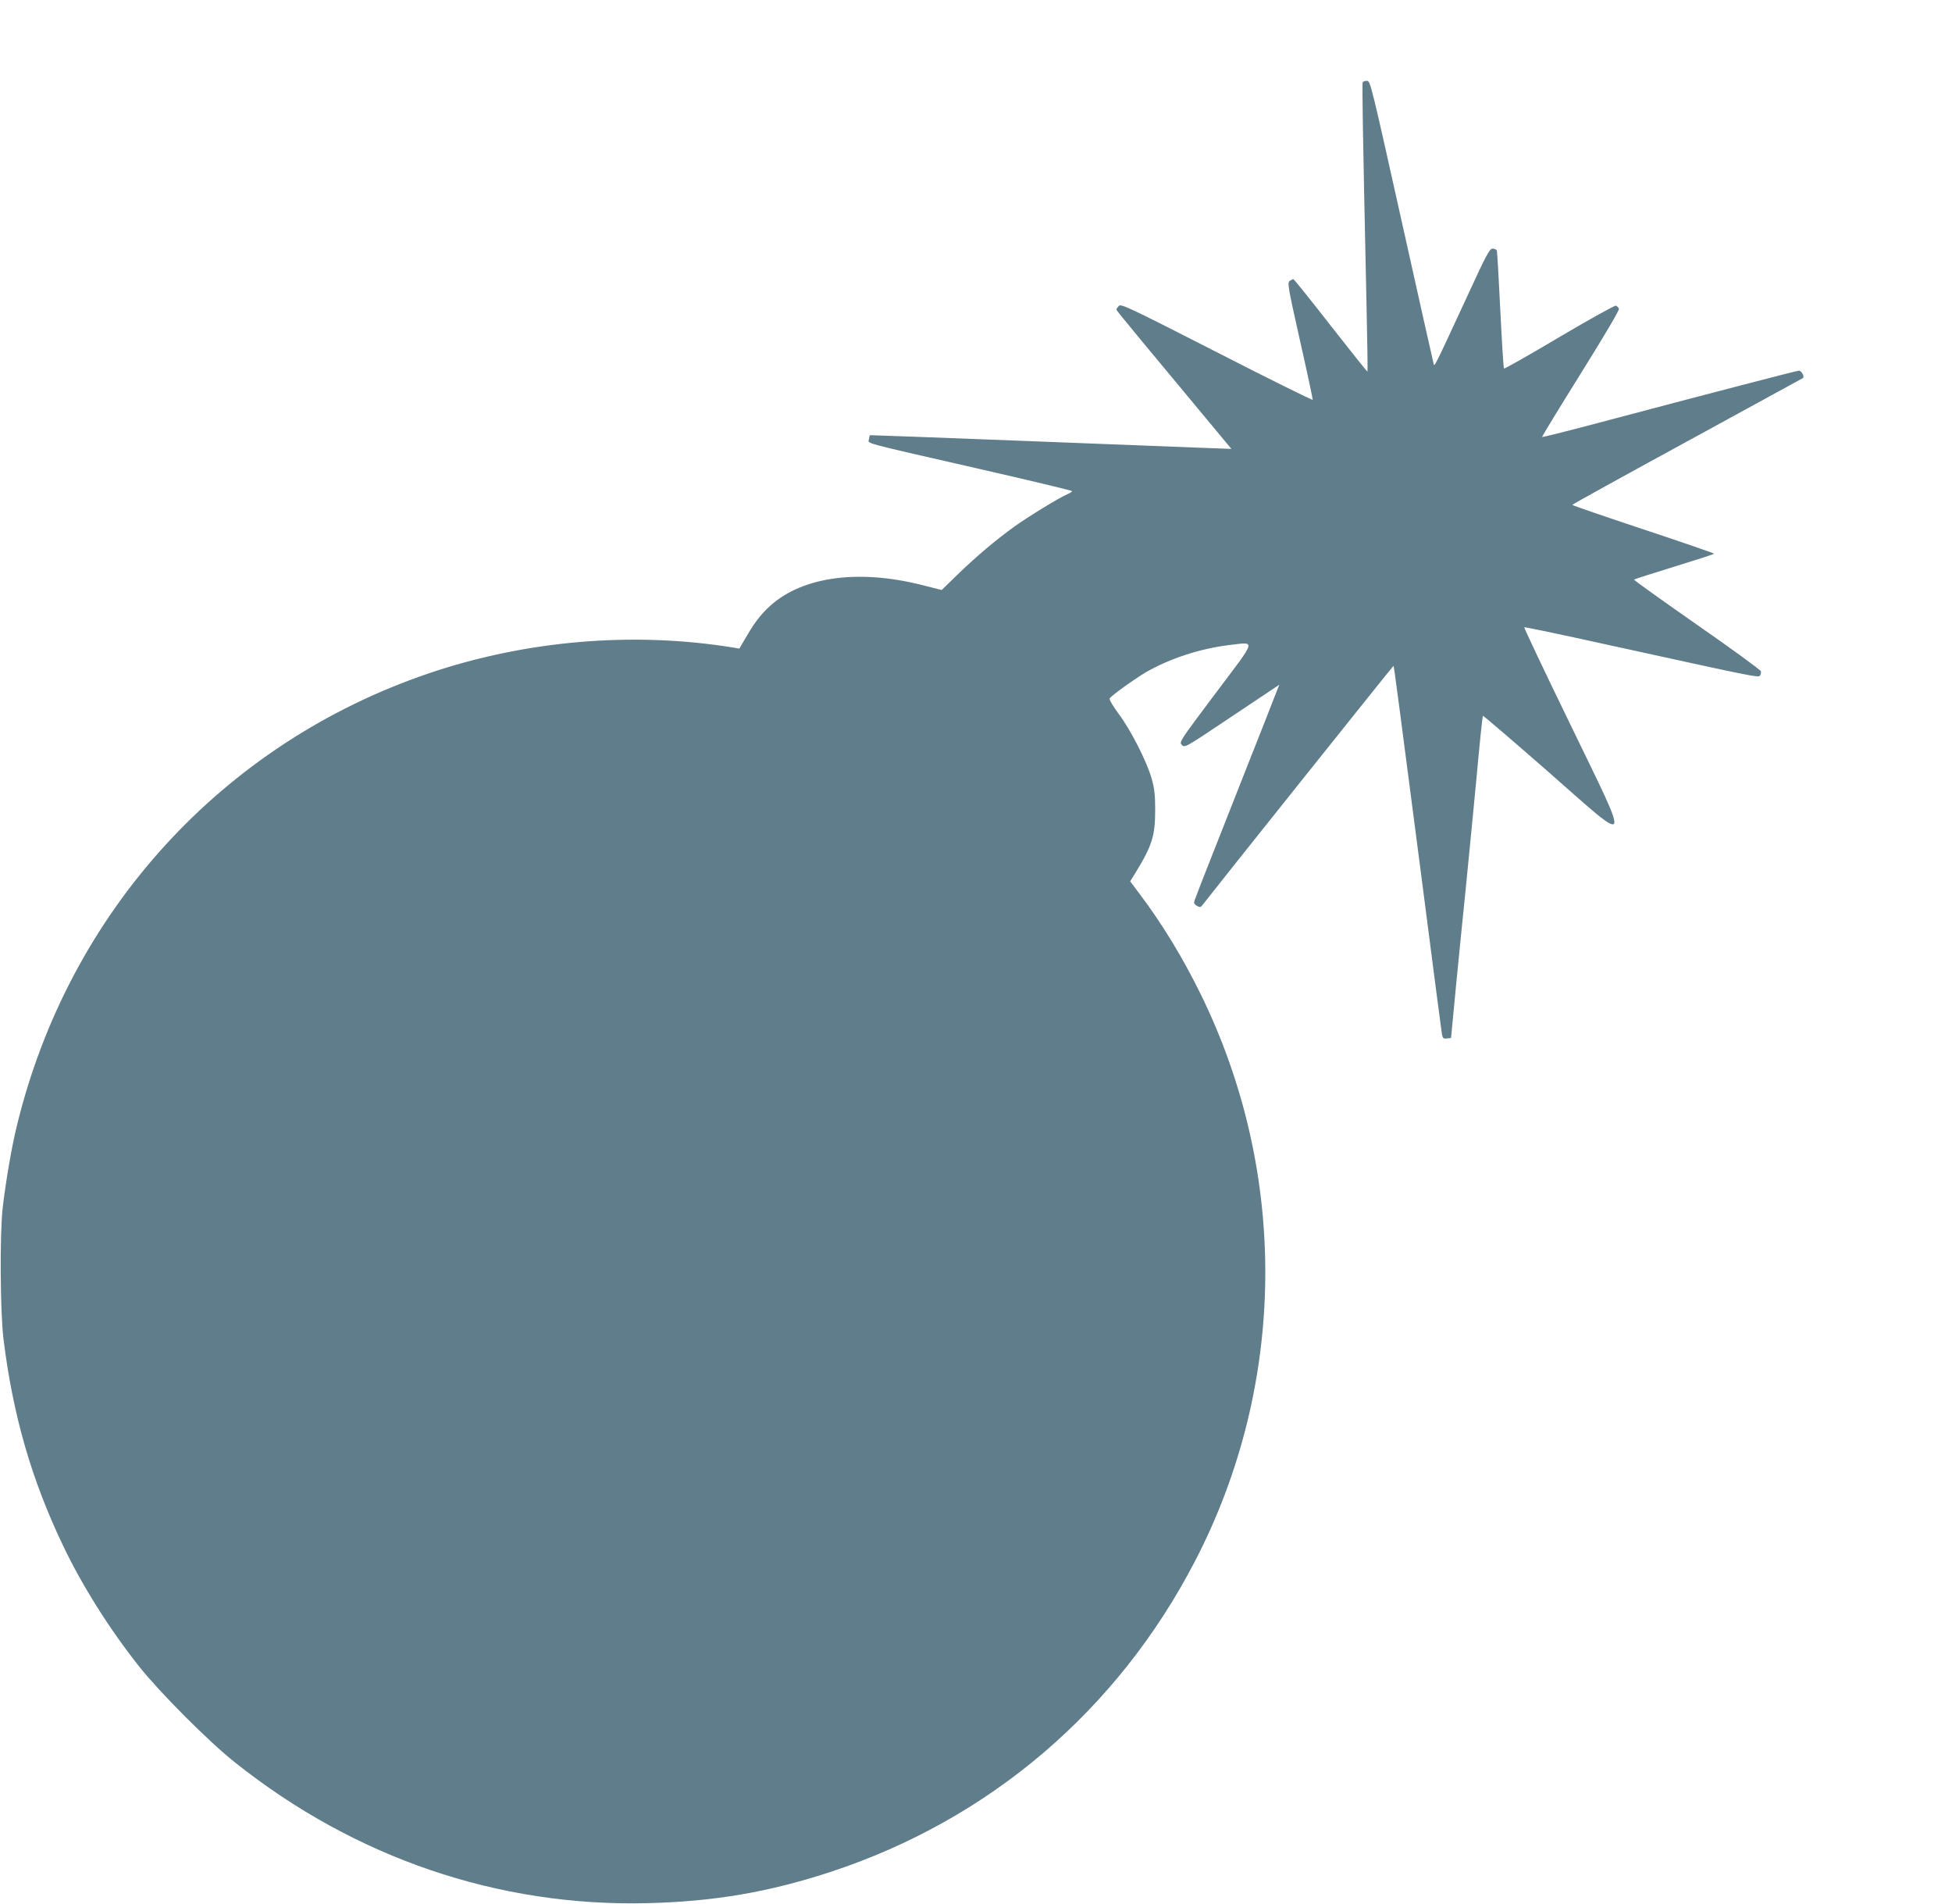
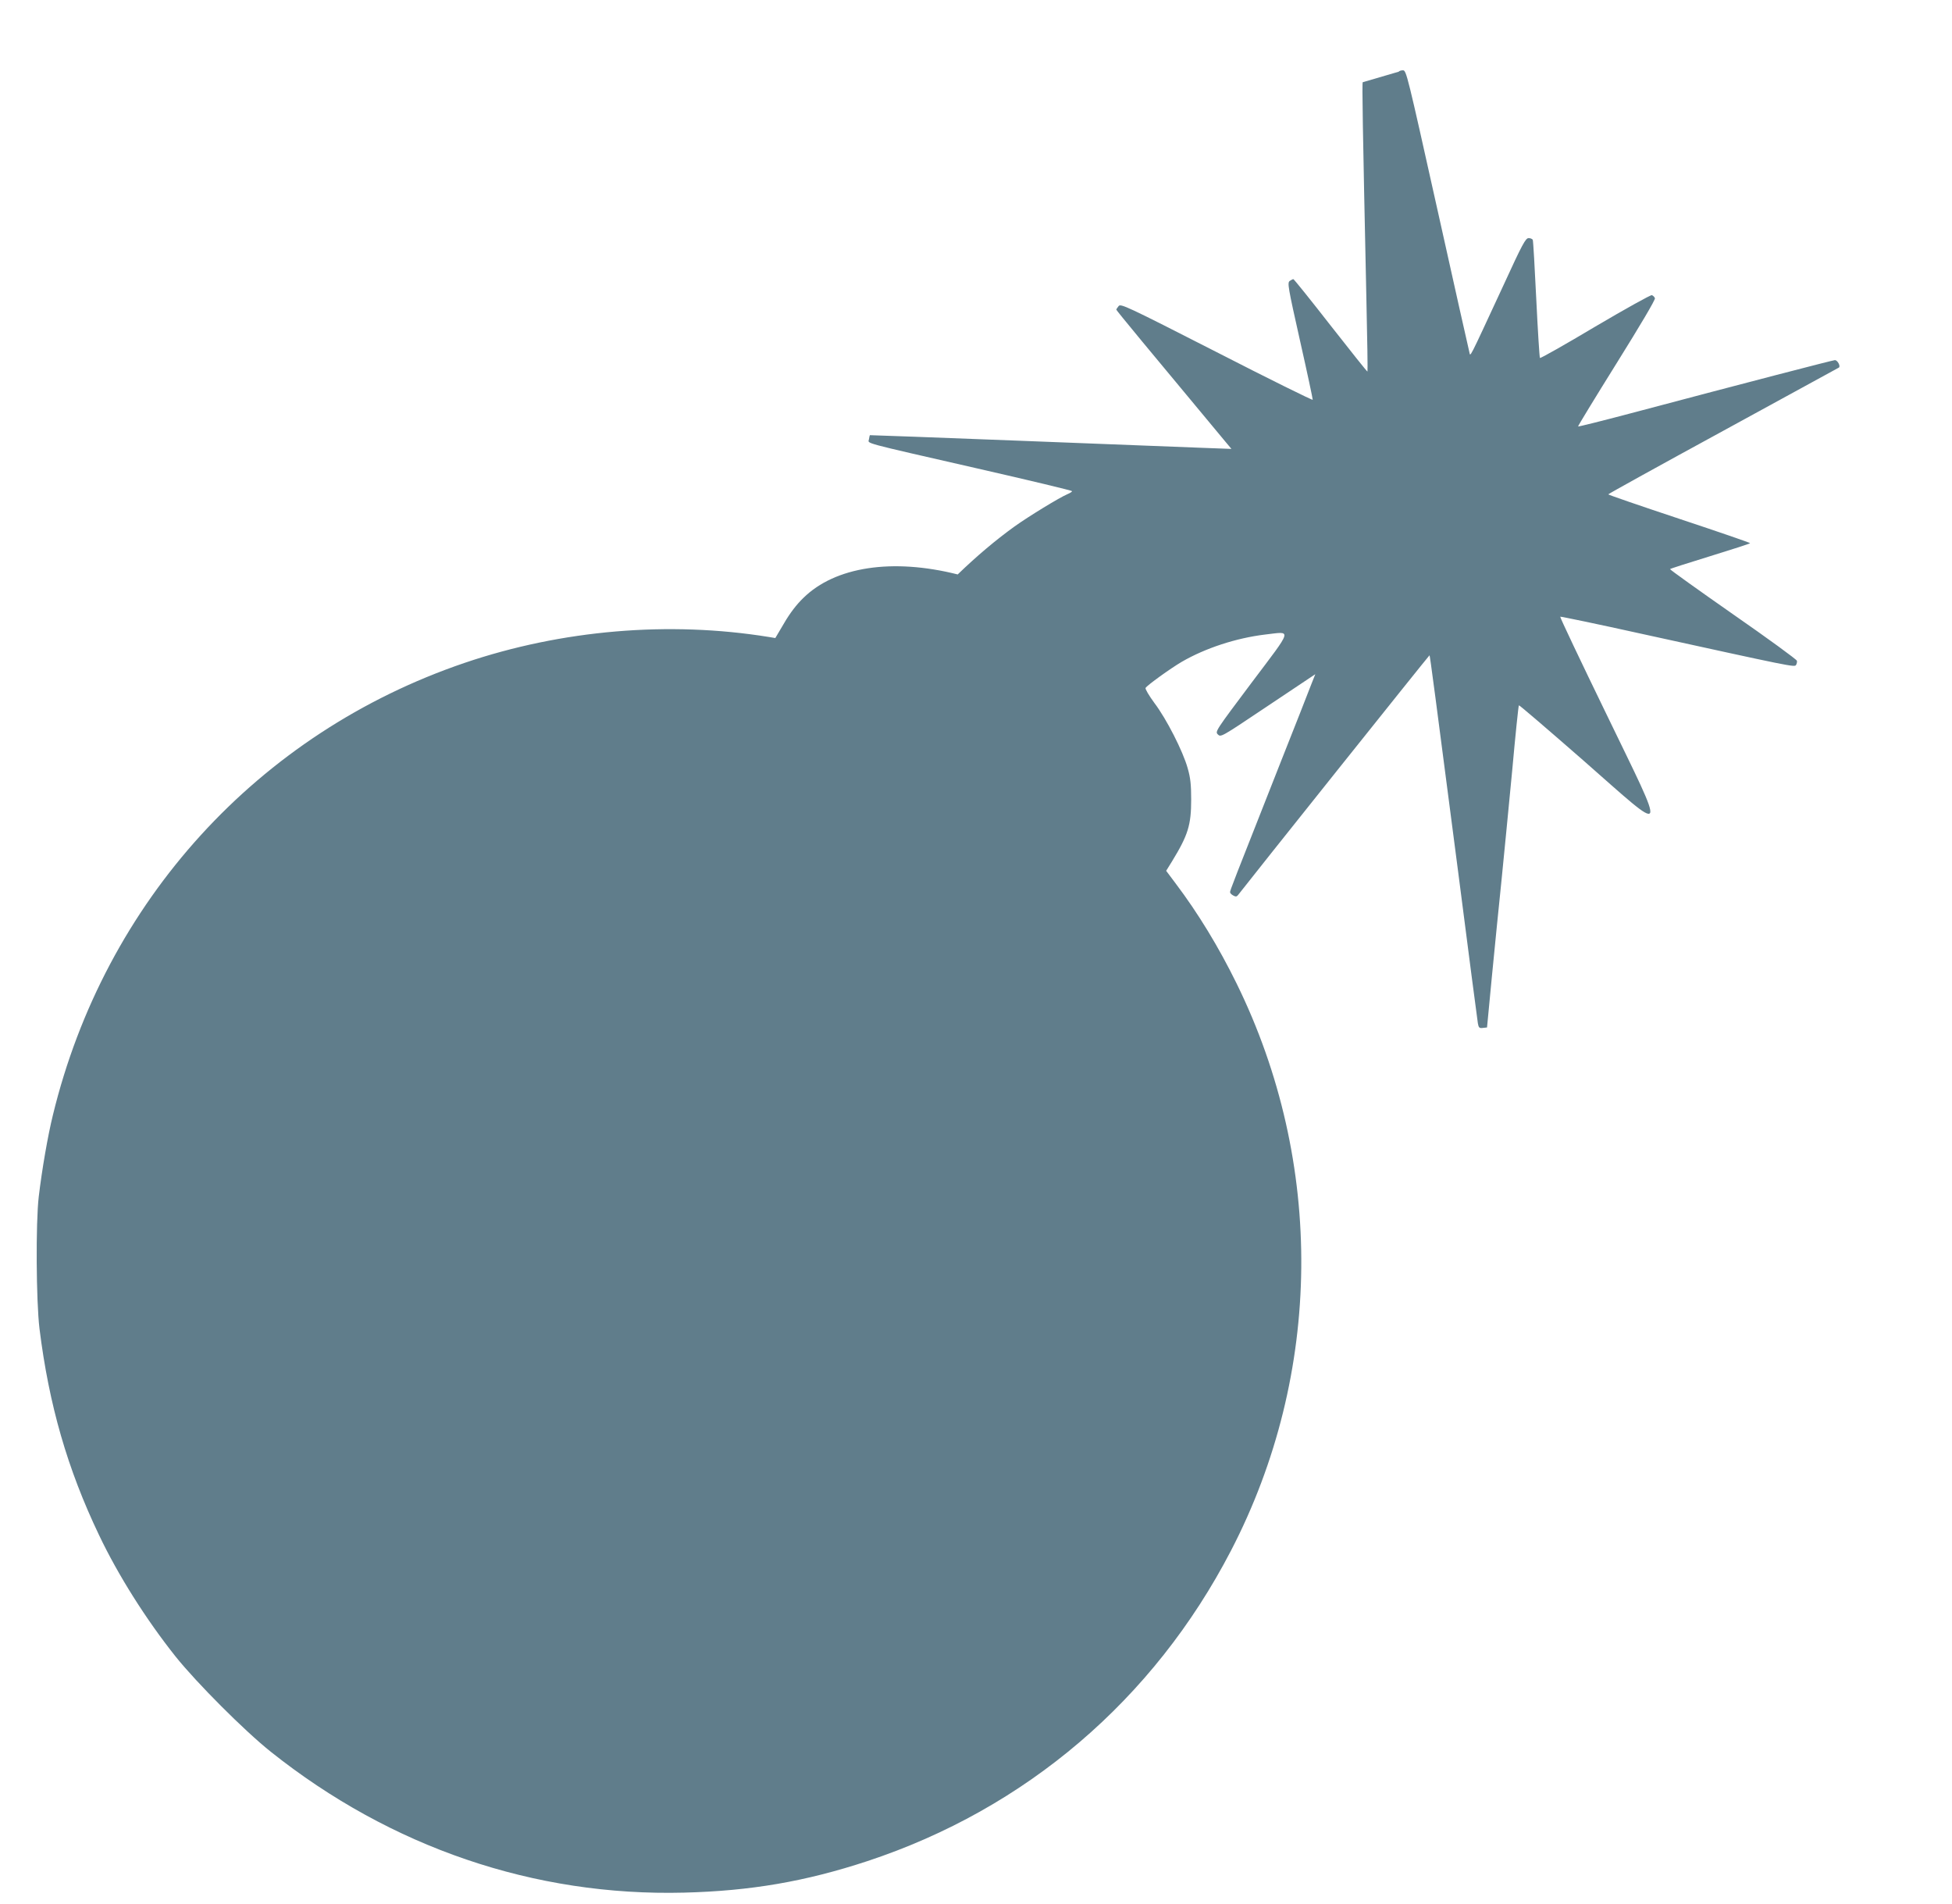
<svg xmlns="http://www.w3.org/2000/svg" version="1.0" width="1280pt" height="1248pt" viewBox="0 0 1280 1248" preserveAspectRatio="xMidYMid meet">
  <g transform="translate(0,1248) scale(0.1,-0.1)" fill="#607d8b" stroke="none">
-     <path d="M8936 11941 c-5 -8 -1 -260 24 -1425 6 -258 9 -471 7 -472 -2 -2 -110 134 -241 301 -131 168 -241 305 -245 305 -4 0 -15 -6 -24 -12 -16 -12 -11 -41 68 -393 47 -208 84 -382 83 -386 -2 -4 -286 136 -631 313 -592 302 -629 319 -642 301 -8 -10 -15 -20 -15 -23 0 -5 225 -277 714 -864 l41 -49 -190 7 c-105 4 -638 25 -1185 46 -547 21 -996 38 -996 37 -1 -1 -4 -13 -6 -27 -4 -30 -65 -14 710 -191 342 -78 622 -145 622 -149 0 -4 -14 -13 -31 -20 -52 -22 -255 -146 -347 -212 -125 -90 -251 -197 -372 -314 l-105 -102 -131 33 c-428 108 -804 51 -1012 -154 -44 -42 -89 -101 -126 -165 l-58 -98 -42 7 c-655 106 -1357 47 -1996 -170 -1353 -460 -2359 -1564 -2699 -2964 -33 -133 -72 -358 -93 -536 -20 -171 -17 -684 5 -865 62 -499 183 -919 390 -1352 125 -263 308 -553 503 -798 138 -172 450 -485 623 -623 788 -628 1729 -949 2711 -924 436 11 796 73 1200 206 1040 343 1879 1059 2386 2036 602 1160 615 2543 36 3720 -117 238 -251 458 -398 653 l-63 84 39 63 c105 172 125 237 125 405 0 99 -5 142 -23 205 -31 111 -139 323 -218 427 -36 49 -62 93 -58 99 11 18 162 127 237 171 155 90 357 156 547 179 177 20 186 49 -89 -316 -237 -316 -240 -320 -221 -339 19 -19 23 -17 302 170 155 104 295 197 310 207 l27 18 -29 -73 c-15 -40 -104 -266 -198 -503 -314 -795 -332 -841 -332 -853 0 -6 9 -16 21 -22 16 -9 23 -8 32 4 49 65 1253 1573 1255 1571 3 -2 38 -268 187 -1415 68 -531 127 -980 130 -998 5 -29 10 -33 33 -30 l27 3 32 335 c18 184 46 468 63 630 16 162 48 486 70 719 21 233 41 426 44 428 2 3 192 -160 422 -361 566 -497 552 -524 151 305 -169 348 -305 634 -302 637 2 2 244 -48 537 -113 981 -215 999 -219 1009 -204 5 8 8 21 6 28 -1 8 -190 146 -419 305 -229 160 -415 293 -413 296 2 3 121 41 264 85 143 44 261 82 261 85 0 3 -209 75 -465 160 -256 85 -465 157 -465 160 0 3 338 190 751 415 413 226 755 413 761 416 13 8 -8 49 -26 49 -12 0 -560 -142 -1344 -350 -185 -49 -338 -87 -340 -85 -2 2 112 189 253 415 154 247 255 417 251 426 -3 8 -12 17 -20 20 -7 3 -174 -90 -371 -206 -196 -117 -359 -209 -363 -206 -3 4 -14 176 -24 384 -10 207 -20 383 -23 390 -2 6 -15 12 -27 12 -20 0 -40 -36 -167 -313 -233 -502 -214 -465 -222 -434 -4 15 -99 437 -210 937 -196 879 -203 910 -225 910 -13 0 -25 -4 -28 -9z" />
+     <path d="M8936 11941 c-5 -8 -1 -260 24 -1425 6 -258 9 -471 7 -472 -2 -2 -110 134 -241 301 -131 168 -241 305 -245 305 -4 0 -15 -6 -24 -12 -16 -12 -11 -41 68 -393 47 -208 84 -382 83 -386 -2 -4 -286 136 -631 313 -592 302 -629 319 -642 301 -8 -10 -15 -20 -15 -23 0 -5 225 -277 714 -864 l41 -49 -190 7 c-105 4 -638 25 -1185 46 -547 21 -996 38 -996 37 -1 -1 -4 -13 -6 -27 -4 -30 -65 -14 710 -191 342 -78 622 -145 622 -149 0 -4 -14 -13 -31 -20 -52 -22 -255 -146 -347 -212 -125 -90 -251 -197 -372 -314 c-428 108 -804 51 -1012 -154 -44 -42 -89 -101 -126 -165 l-58 -98 -42 7 c-655 106 -1357 47 -1996 -170 -1353 -460 -2359 -1564 -2699 -2964 -33 -133 -72 -358 -93 -536 -20 -171 -17 -684 5 -865 62 -499 183 -919 390 -1352 125 -263 308 -553 503 -798 138 -172 450 -485 623 -623 788 -628 1729 -949 2711 -924 436 11 796 73 1200 206 1040 343 1879 1059 2386 2036 602 1160 615 2543 36 3720 -117 238 -251 458 -398 653 l-63 84 39 63 c105 172 125 237 125 405 0 99 -5 142 -23 205 -31 111 -139 323 -218 427 -36 49 -62 93 -58 99 11 18 162 127 237 171 155 90 357 156 547 179 177 20 186 49 -89 -316 -237 -316 -240 -320 -221 -339 19 -19 23 -17 302 170 155 104 295 197 310 207 l27 18 -29 -73 c-15 -40 -104 -266 -198 -503 -314 -795 -332 -841 -332 -853 0 -6 9 -16 21 -22 16 -9 23 -8 32 4 49 65 1253 1573 1255 1571 3 -2 38 -268 187 -1415 68 -531 127 -980 130 -998 5 -29 10 -33 33 -30 l27 3 32 335 c18 184 46 468 63 630 16 162 48 486 70 719 21 233 41 426 44 428 2 3 192 -160 422 -361 566 -497 552 -524 151 305 -169 348 -305 634 -302 637 2 2 244 -48 537 -113 981 -215 999 -219 1009 -204 5 8 8 21 6 28 -1 8 -190 146 -419 305 -229 160 -415 293 -413 296 2 3 121 41 264 85 143 44 261 82 261 85 0 3 -209 75 -465 160 -256 85 -465 157 -465 160 0 3 338 190 751 415 413 226 755 413 761 416 13 8 -8 49 -26 49 -12 0 -560 -142 -1344 -350 -185 -49 -338 -87 -340 -85 -2 2 112 189 253 415 154 247 255 417 251 426 -3 8 -12 17 -20 20 -7 3 -174 -90 -371 -206 -196 -117 -359 -209 -363 -206 -3 4 -14 176 -24 384 -10 207 -20 383 -23 390 -2 6 -15 12 -27 12 -20 0 -40 -36 -167 -313 -233 -502 -214 -465 -222 -434 -4 15 -99 437 -210 937 -196 879 -203 910 -225 910 -13 0 -25 -4 -28 -9z" />
  </g>
</svg>